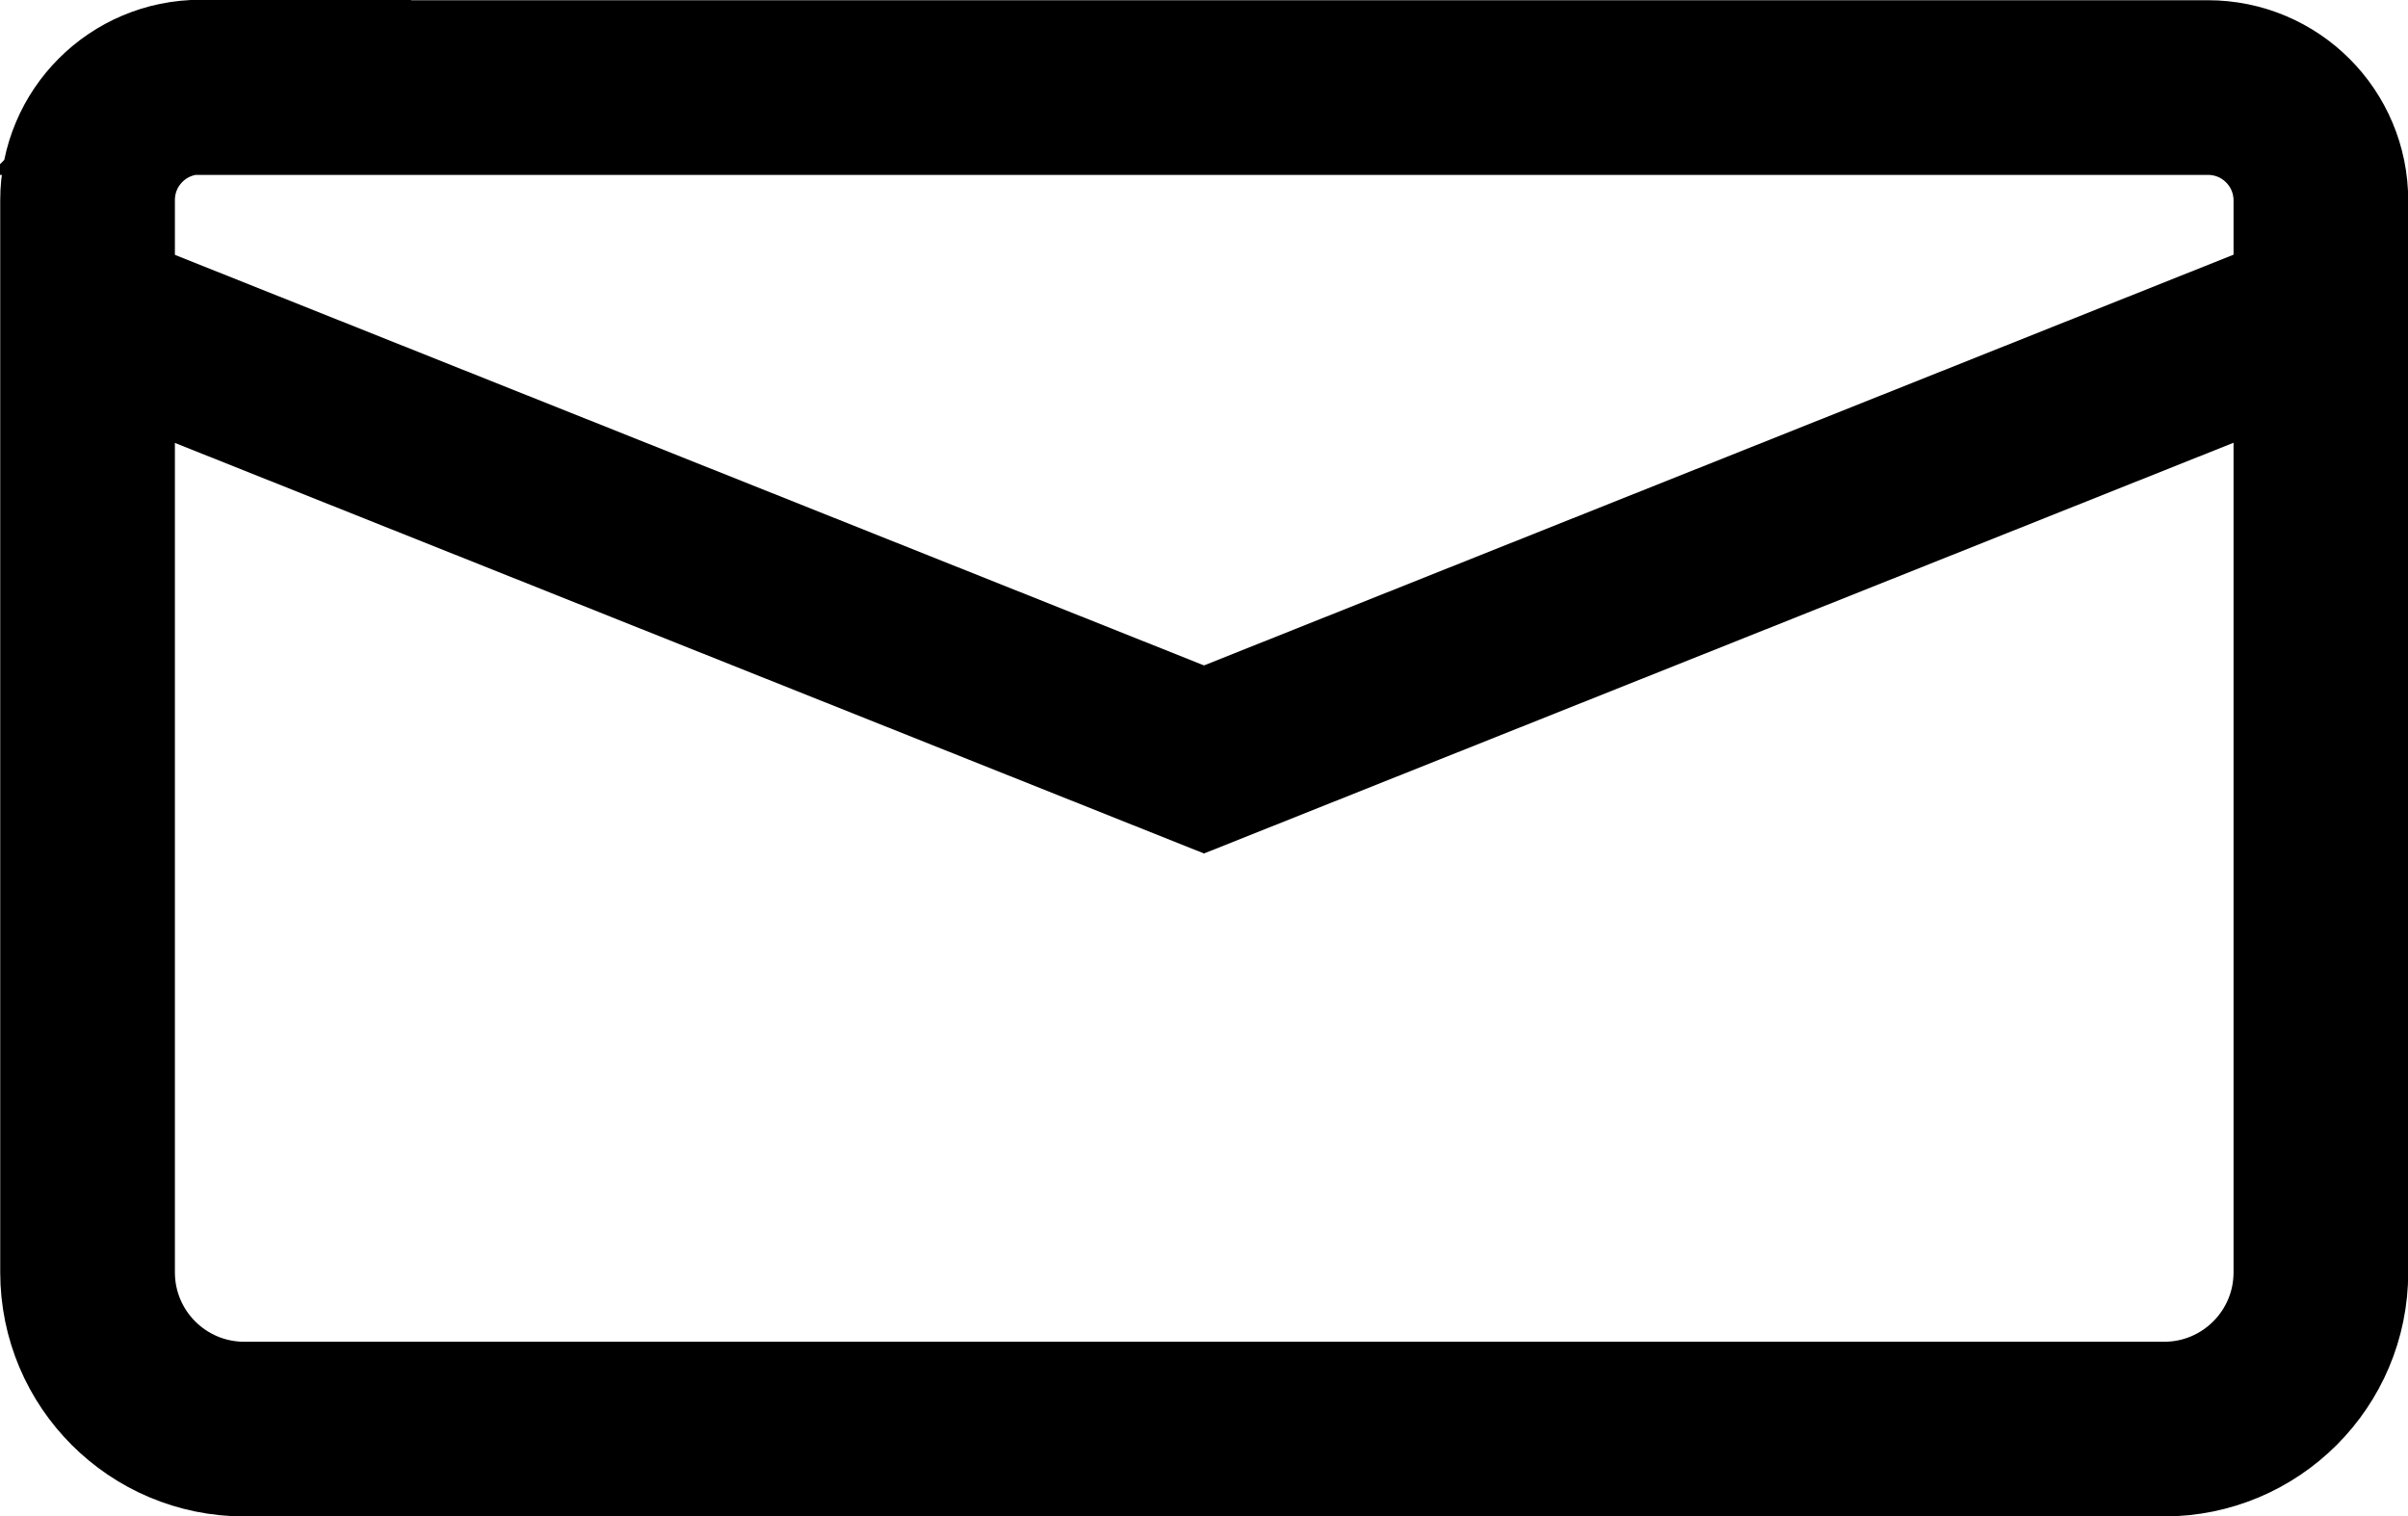
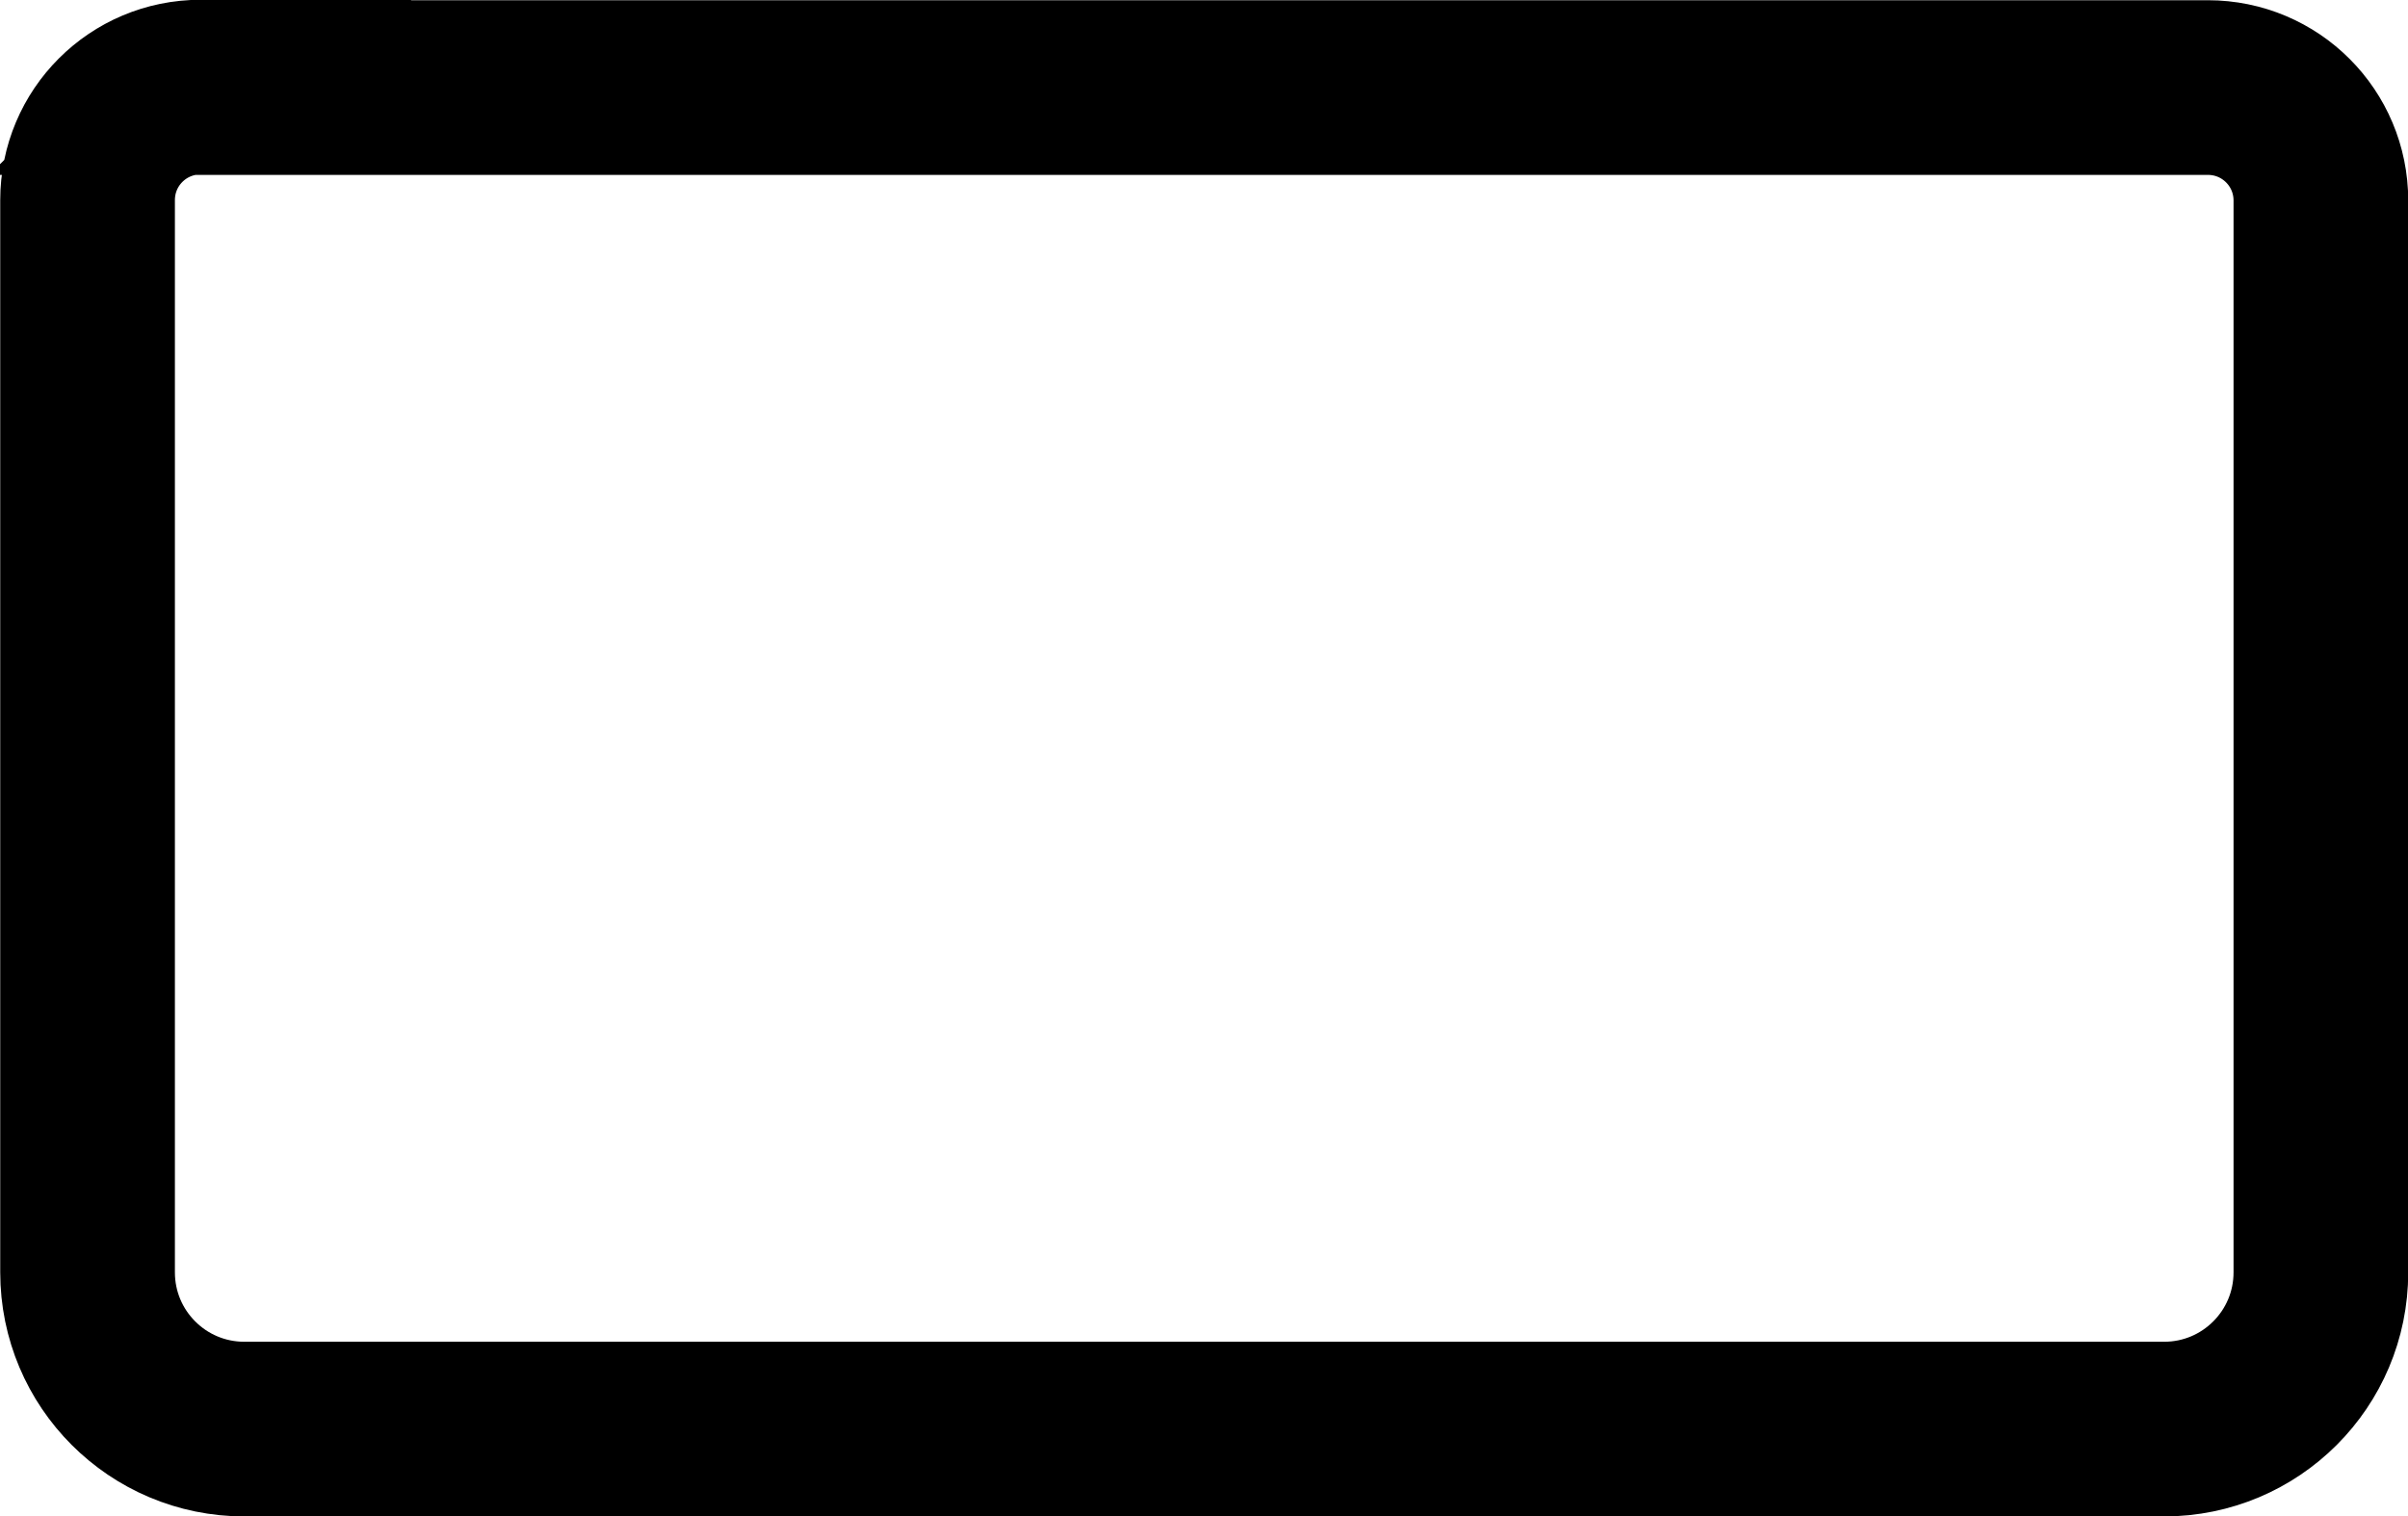
<svg xmlns="http://www.w3.org/2000/svg" id="Layer_2" data-name="Layer 2" viewBox="0 0 53.9 33.94">
  <g id="Layer_1-2" data-name="Layer 1">
    <g>
      <path d="m4.48,1.96h44.94c1.4,0,2.53,1.13,2.53,2.53v23.99c0,1.94-1.57,3.51-3.51,3.51H5.47c-1.94,0-3.51-1.57-3.51-3.51V4.48c0-1.4,1.13-2.53,2.53-2.53Z" style="fill: none; stroke: #000; stroke-miterlimit: 10; stroke-width: 3.91px;" />
-       <polyline points="1.96 7.03 26.95 17 51.94 7.03" style="fill: none; stroke: #000; stroke-miterlimit: 10; stroke-width: 3.91px;" />
    </g>
  </g>
</svg>